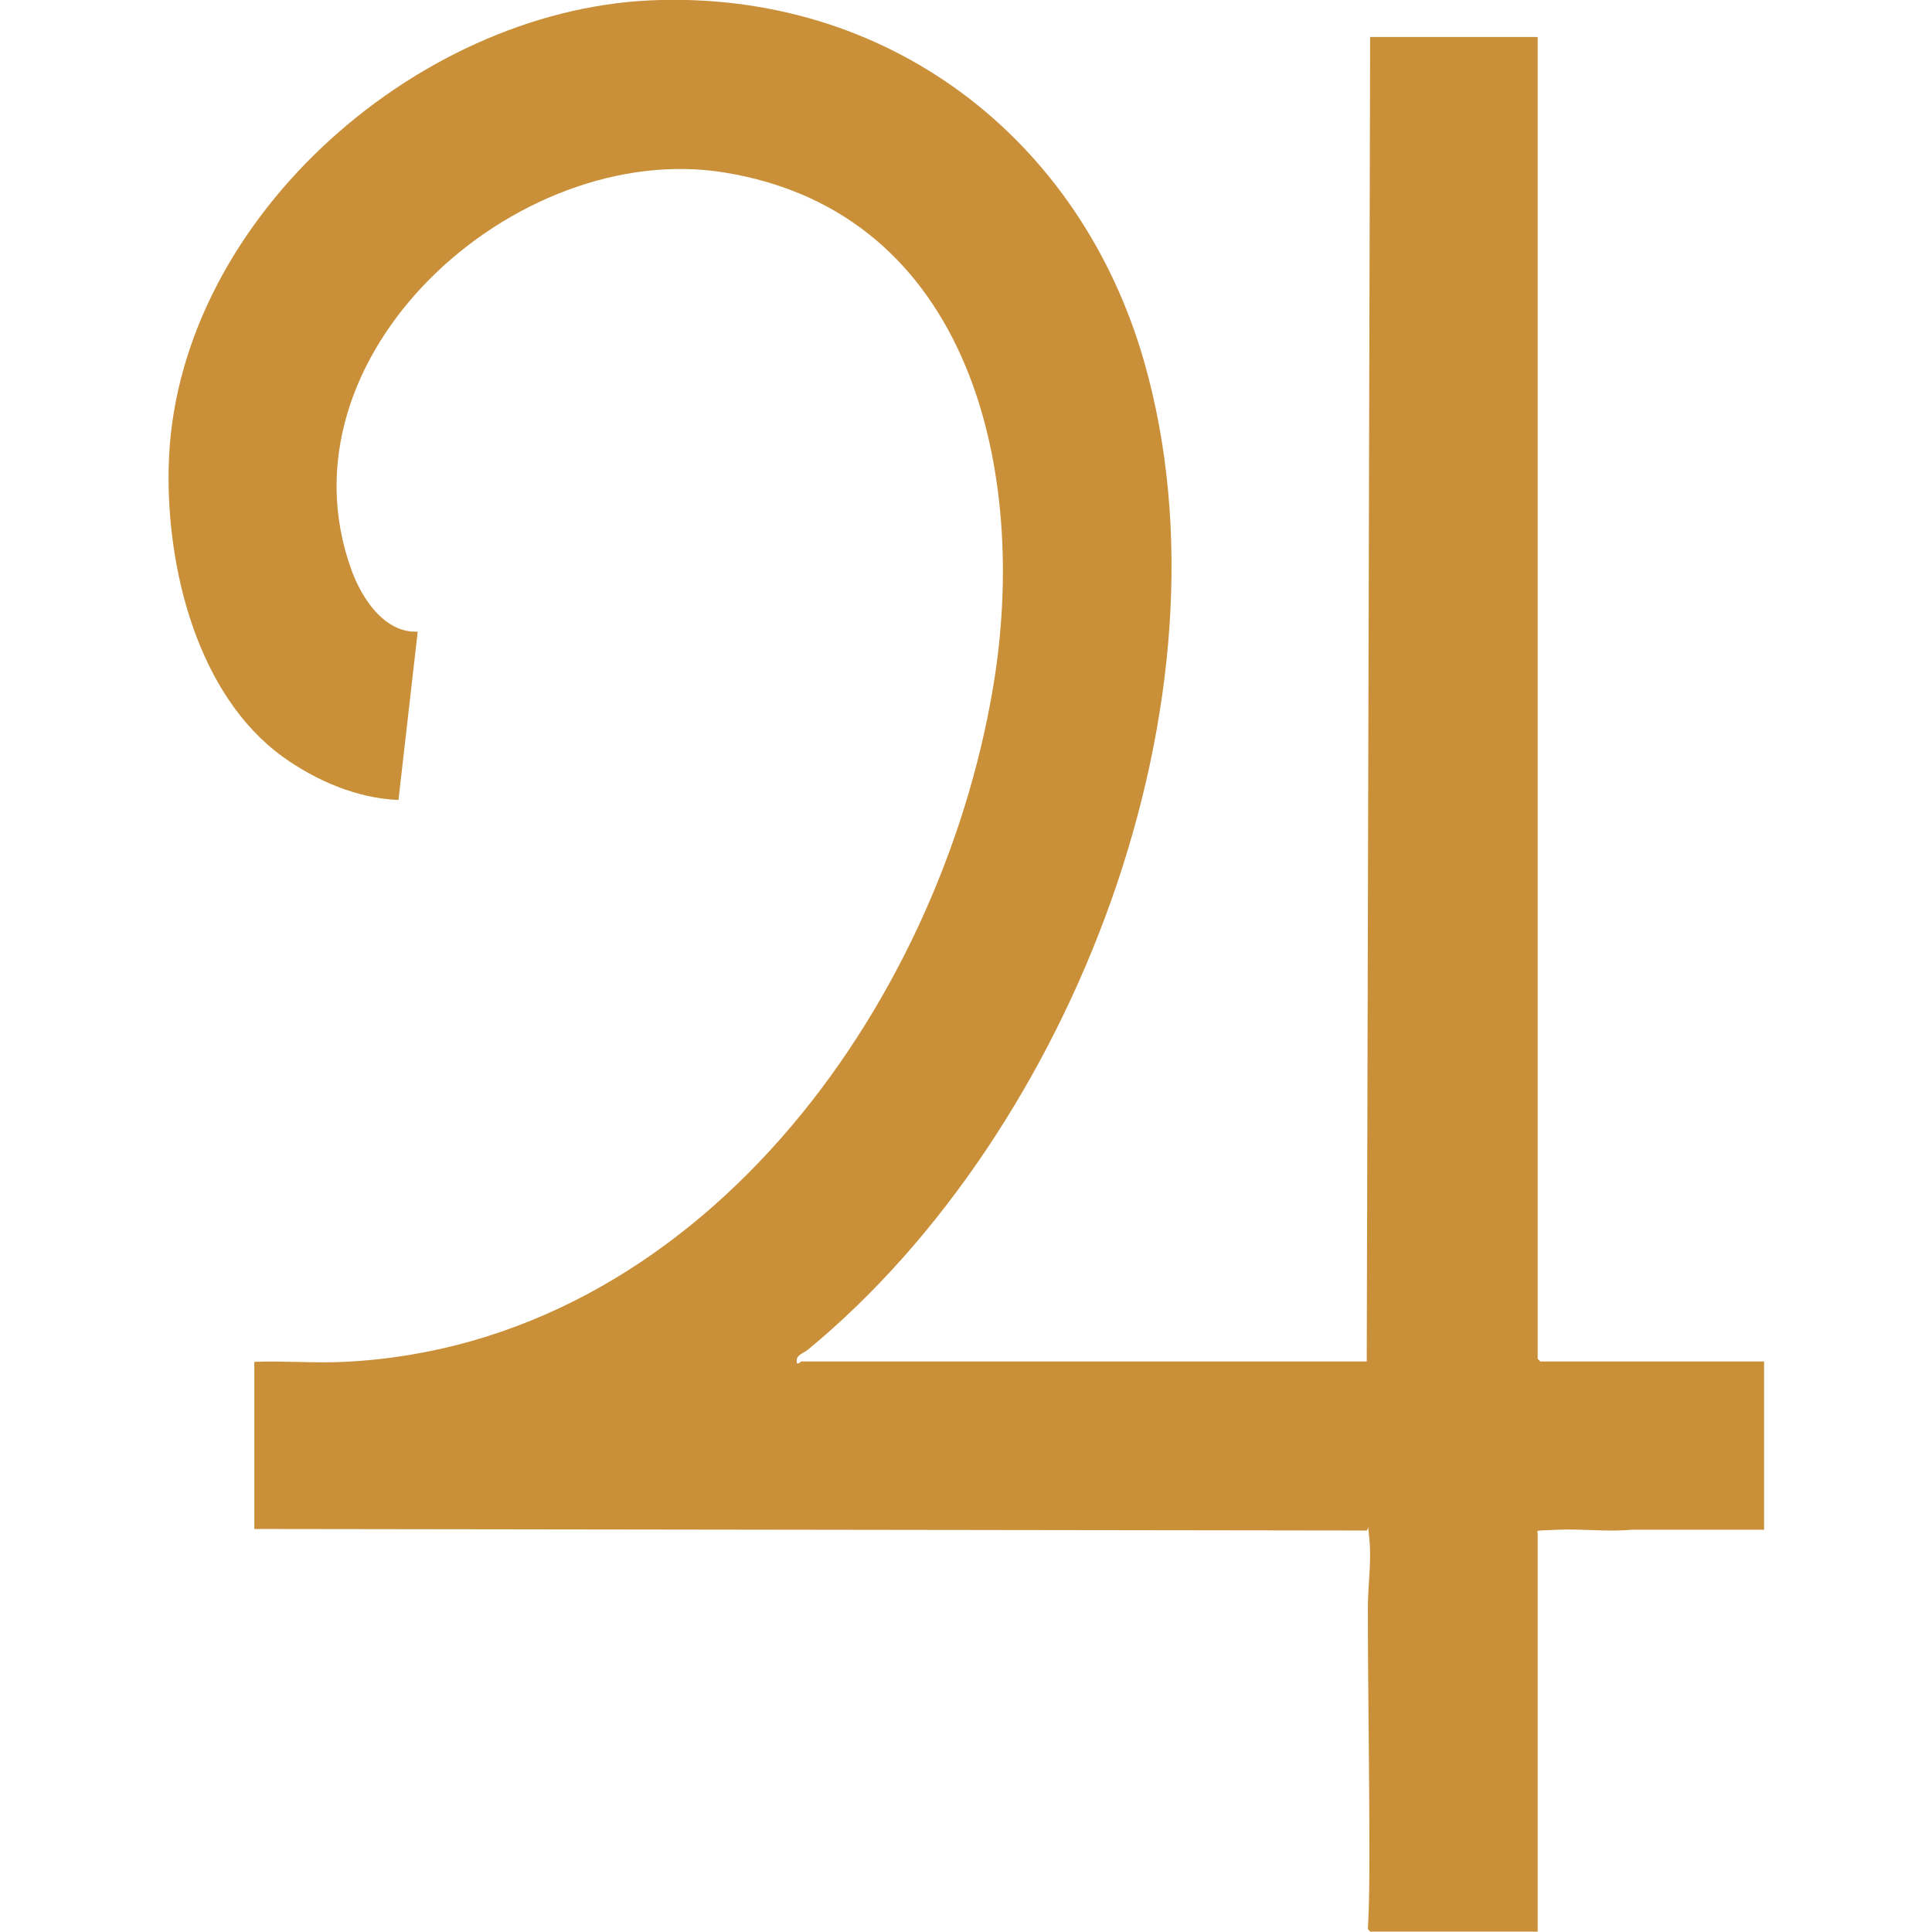
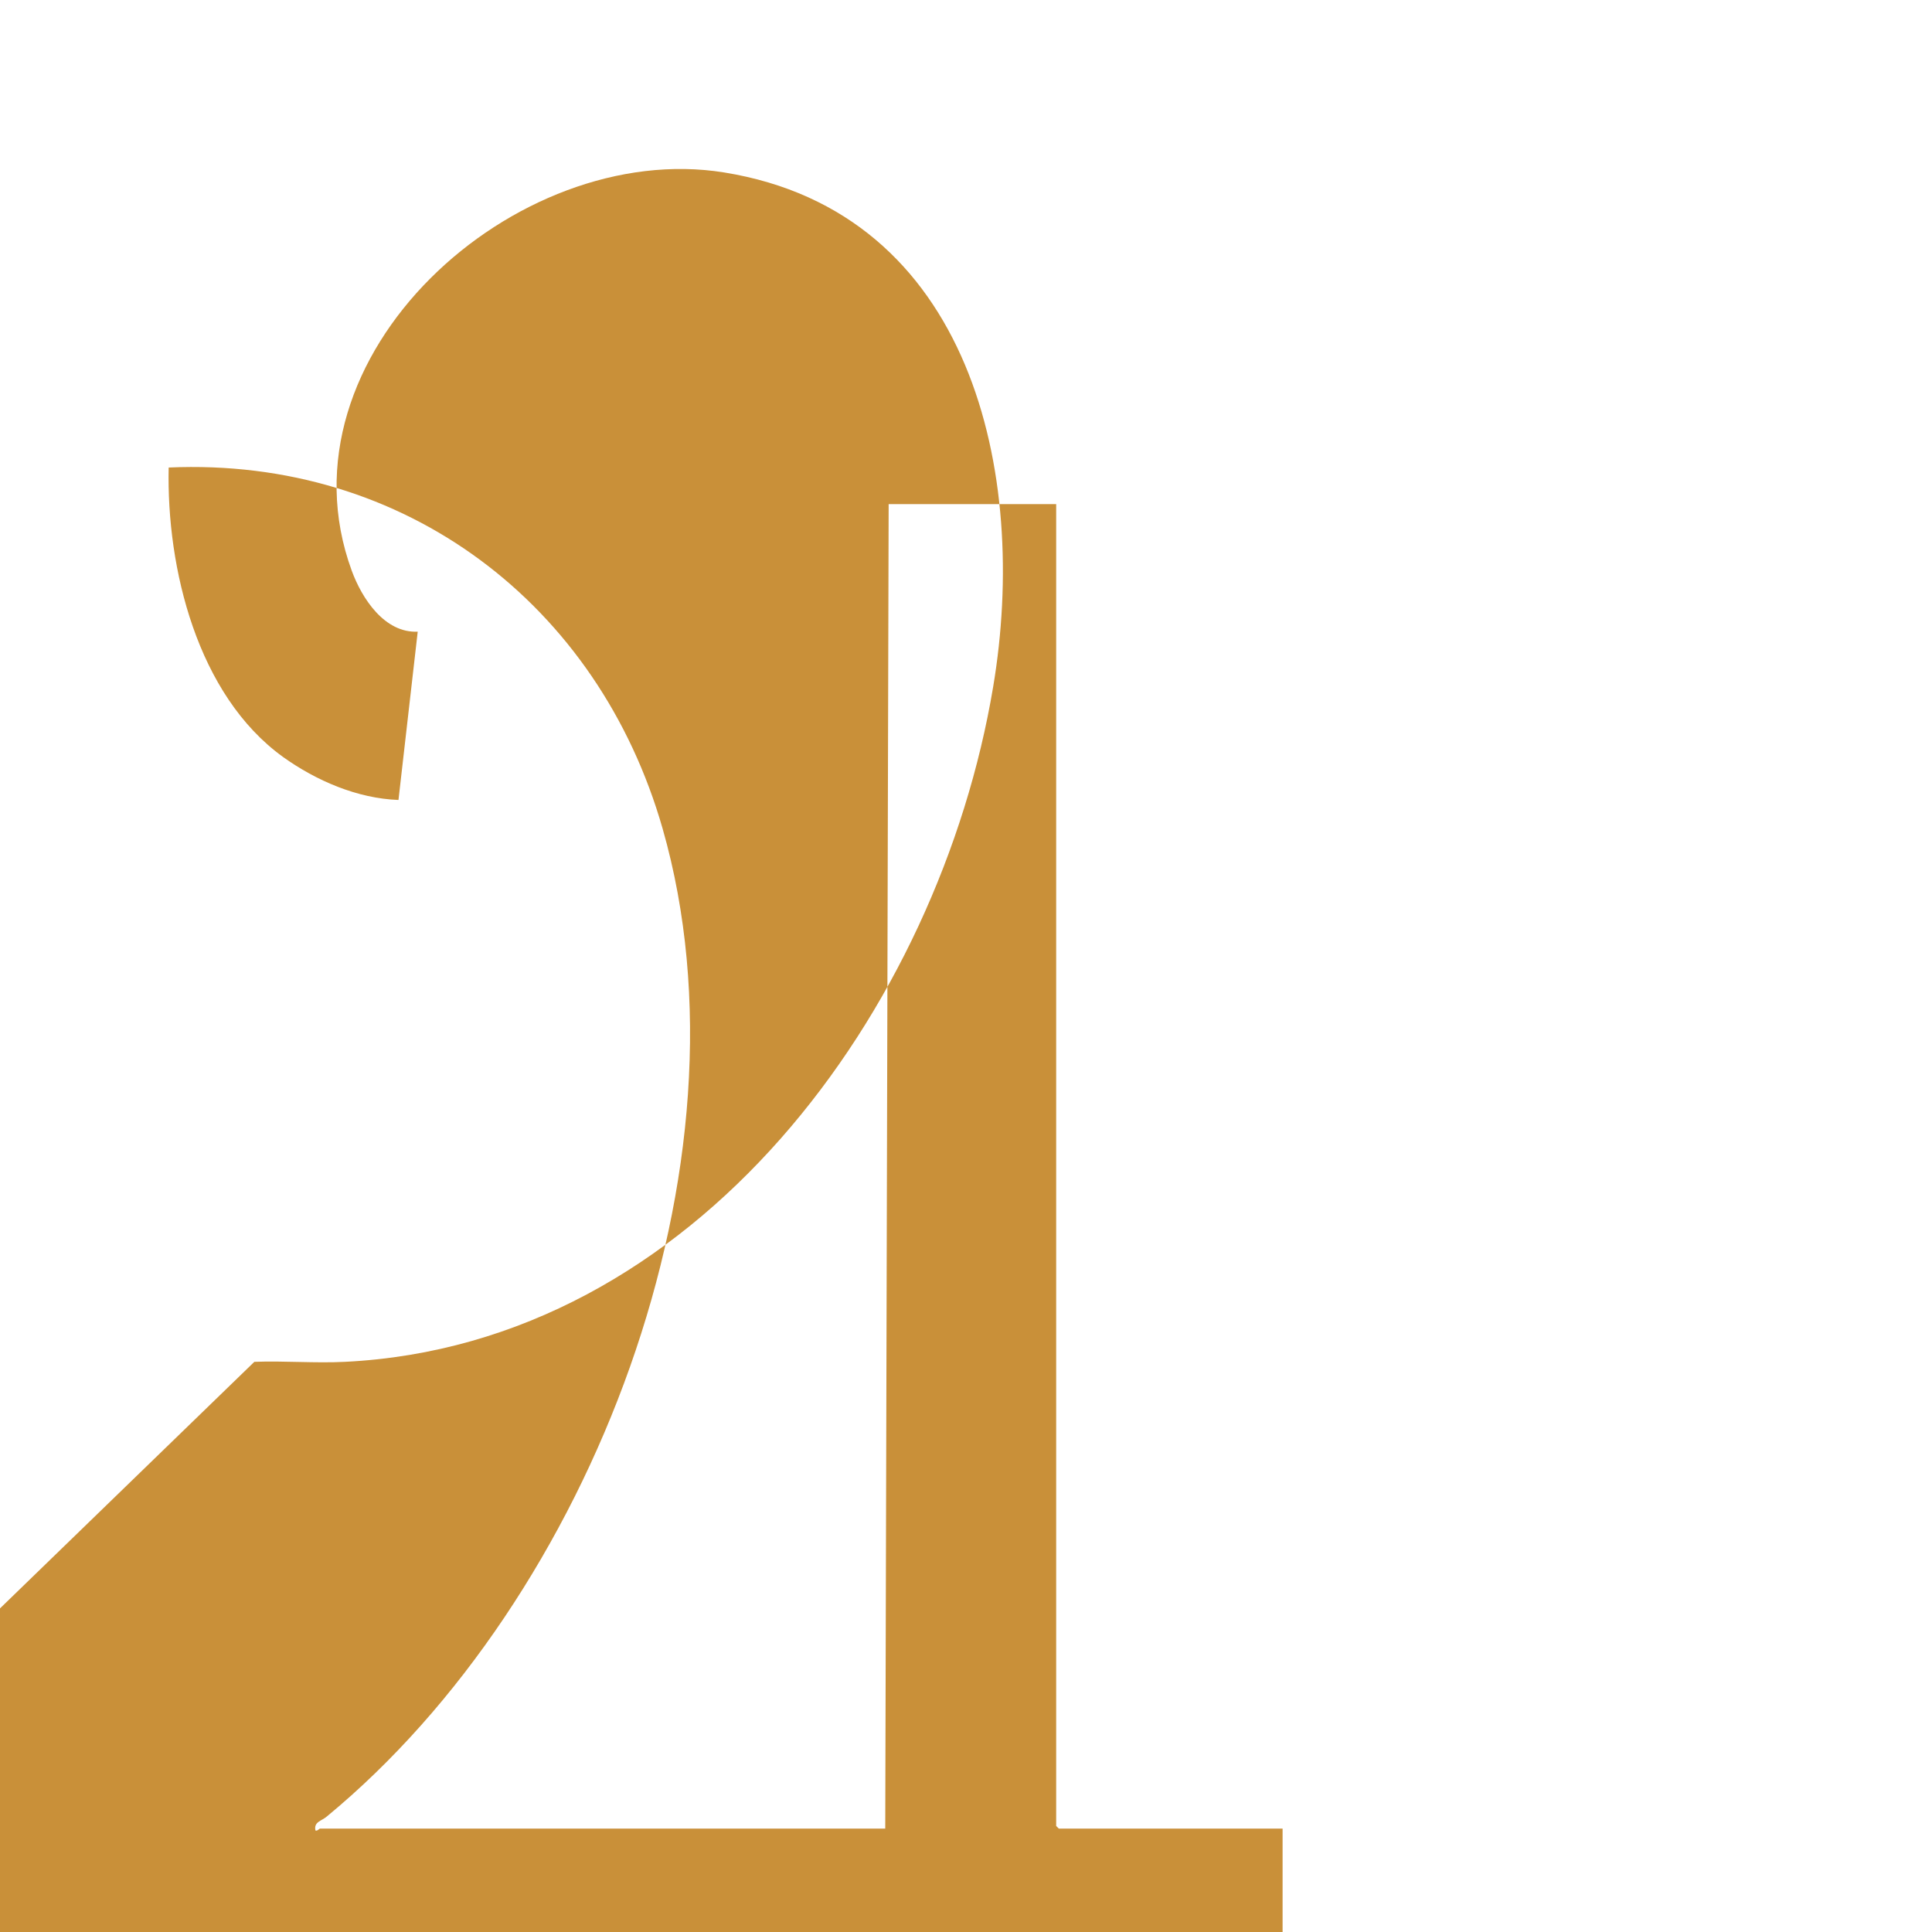
<svg xmlns="http://www.w3.org/2000/svg" id="Capa_1" version="1.1" viewBox="0 0 512 512">
  <defs>
    <style>
      .st0 {
        fill: #c99039;
      }
    </style>
  </defs>
-   <path class="st0" d="M67.4,360.9c7.9-.3,16.1.4,24,0,93.1-4.6,157.5-93.4,171.8-178.9,9.5-56.5-5.7-125.7-71.3-136.3-55.2-8.9-119.5,48.6-98.7,105.5,2.7,7.4,8.7,16.6,17.5,16.2l-5.1,44.6c-10.9-.4-21.8-5.1-30.6-11.4-22.7-16.4-30.9-50-30.3-76.7C46,59.6,109.4,3,172.3.1c62.7-2.8,113.9,36.3,130.9,95.7,25.5,89.1-18.9,204-89,261.8-1.4,1.2-3.5,1.4-3,3.7.5.2,1-.5,1.2-.5h149.8l.9-351h44.4v350.3l.7.7h59.3v44.6h-35.2c-6.5.6-13-.3-19.5,0s-5.3,0-5.3,1.2v105.3h-44.4l-.6-.7c.4-6.9.4-14,.4-21,0-21.3-.4-42.8-.4-64.2,0-5.9,1-12.2.4-18.1s0-1.8-1-2.3l-294.5-.4v-44.4Z" />
+   <path class="st0" d="M67.4,360.9c7.9-.3,16.1.4,24,0,93.1-4.6,157.5-93.4,171.8-178.9,9.5-56.5-5.7-125.7-71.3-136.3-55.2-8.9-119.5,48.6-98.7,105.5,2.7,7.4,8.7,16.6,17.5,16.2l-5.1,44.6c-10.9-.4-21.8-5.1-30.6-11.4-22.7-16.4-30.9-50-30.3-76.7c62.7-2.8,113.9,36.3,130.9,95.7,25.5,89.1-18.9,204-89,261.8-1.4,1.2-3.5,1.4-3,3.7.5.2,1-.5,1.2-.5h149.8l.9-351h44.4v350.3l.7.7h59.3v44.6h-35.2c-6.5.6-13-.3-19.5,0s-5.3,0-5.3,1.2v105.3h-44.4l-.6-.7c.4-6.9.4-14,.4-21,0-21.3-.4-42.8-.4-64.2,0-5.9,1-12.2.4-18.1s0-1.8-1-2.3l-294.5-.4v-44.4Z" />
</svg>